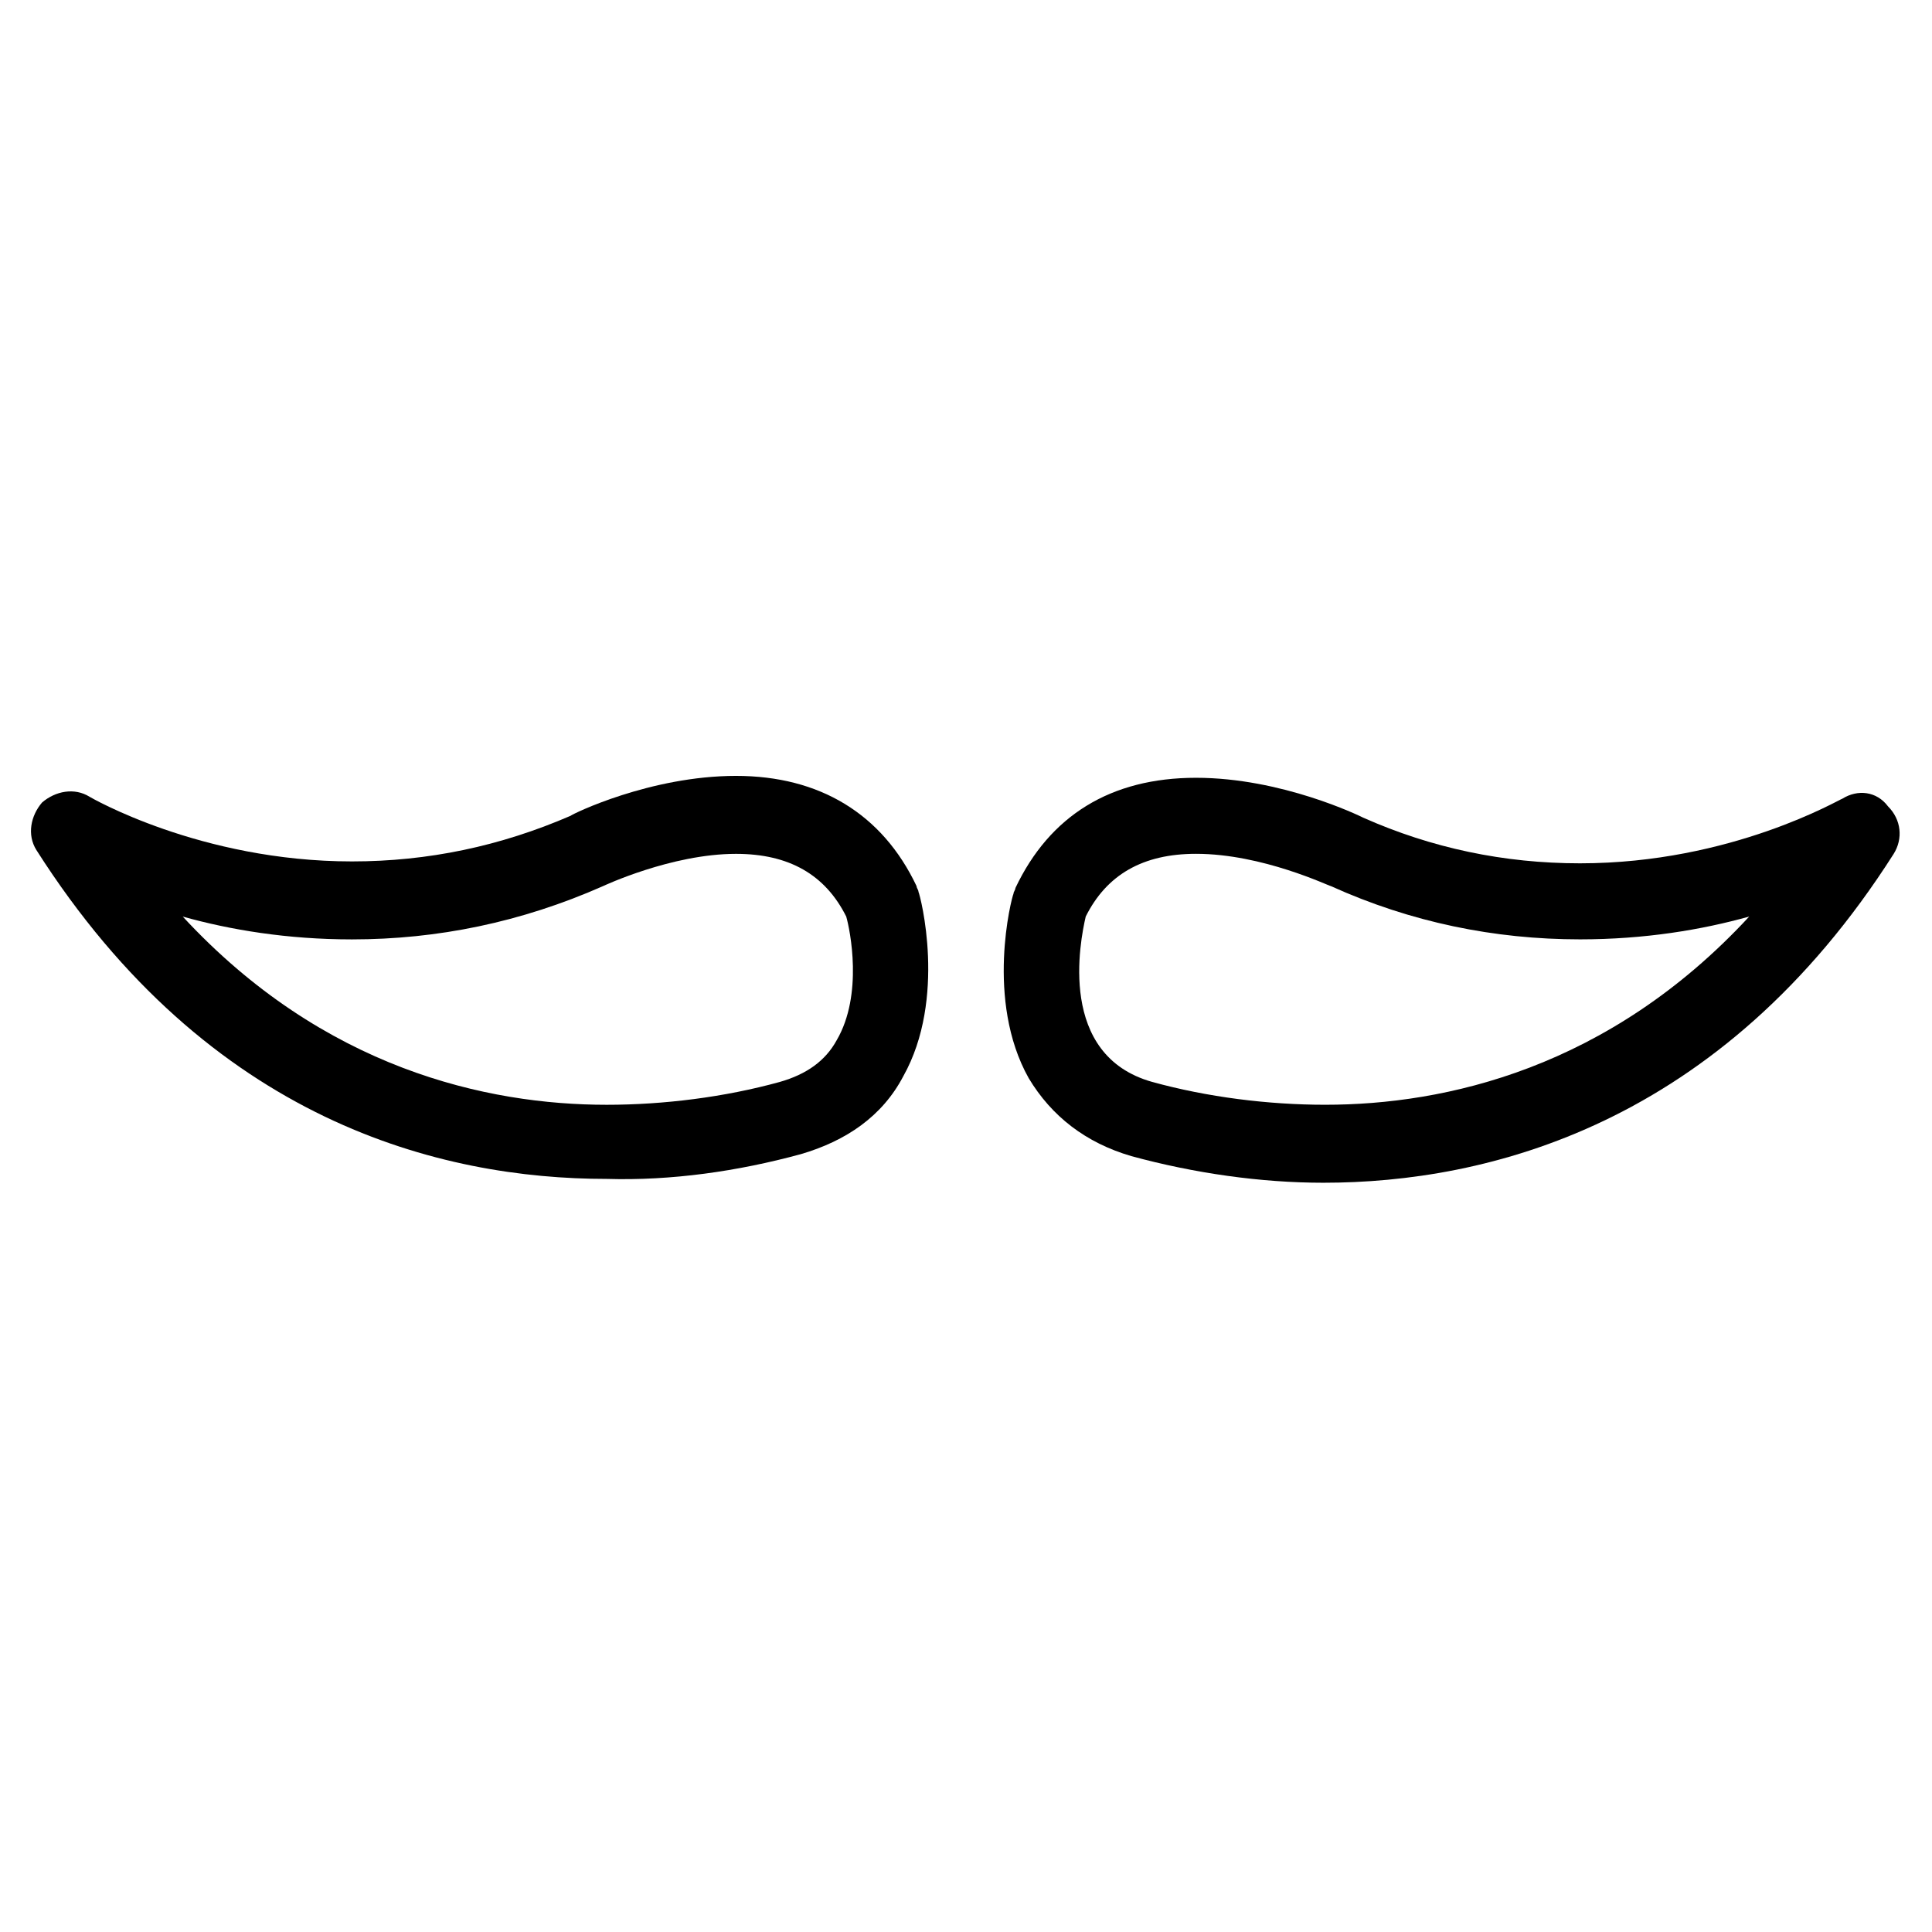
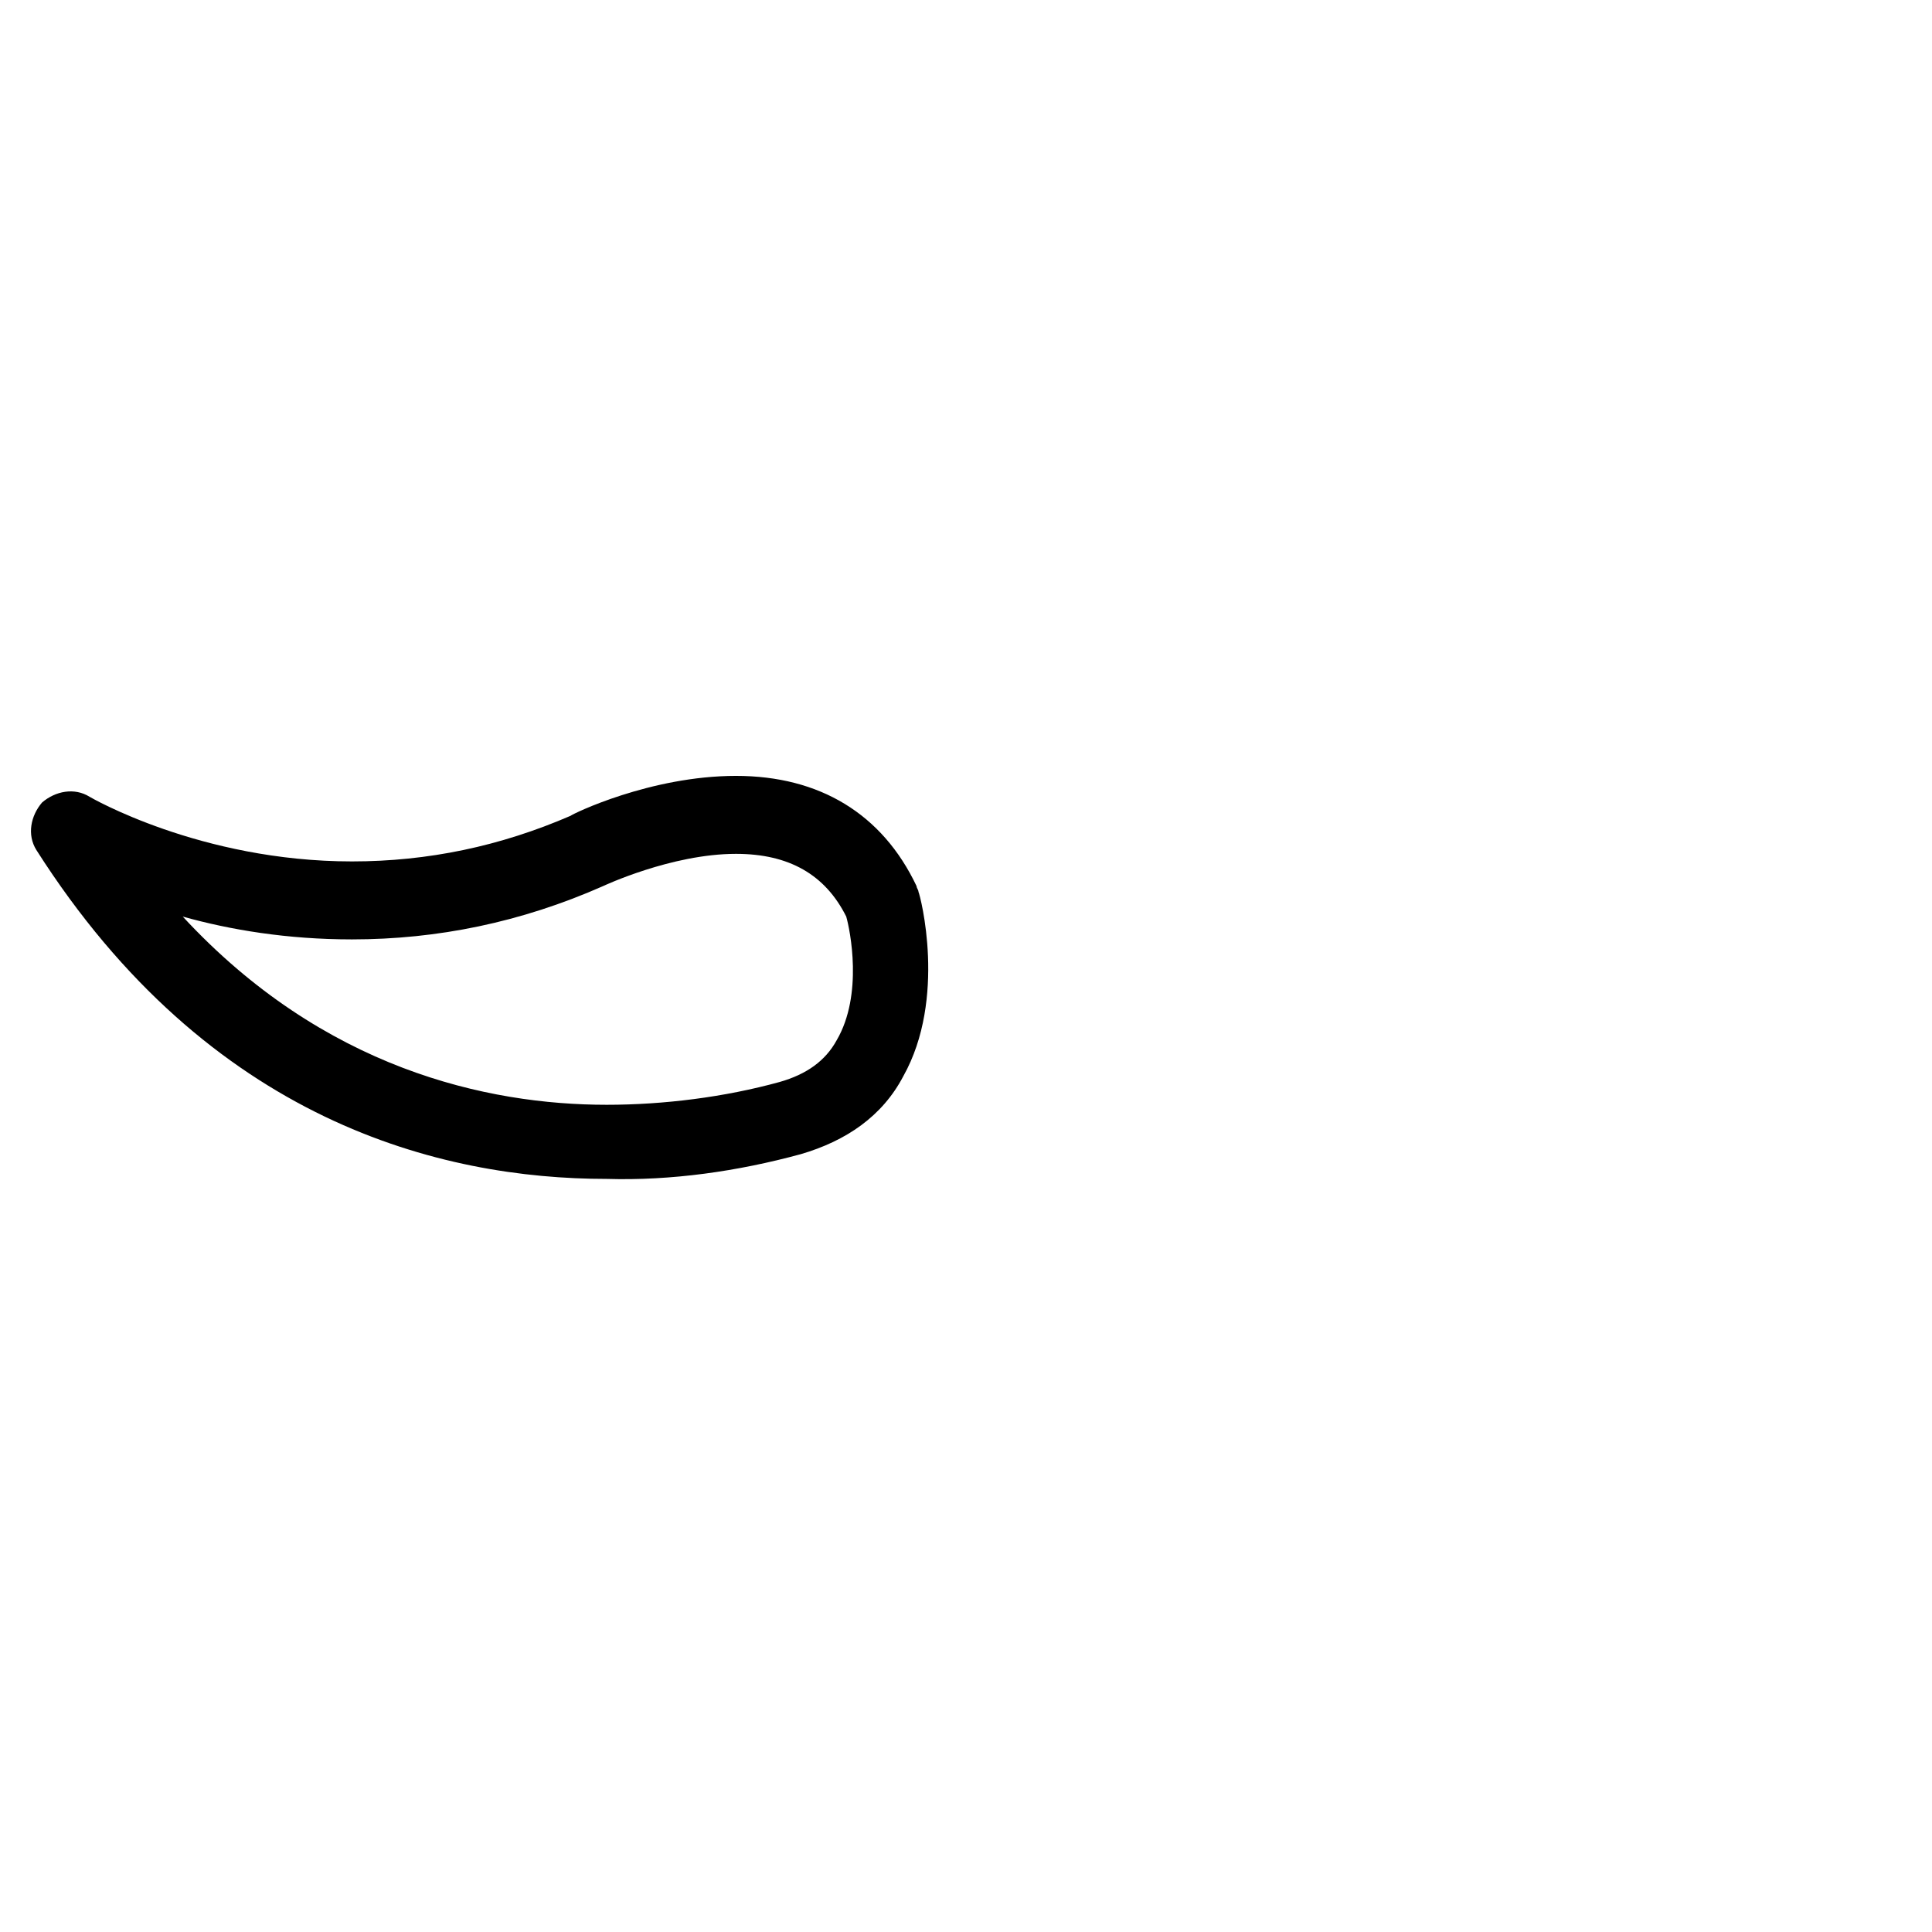
<svg xmlns="http://www.w3.org/2000/svg" fill="#000000" width="800px" height="800px" version="1.1" viewBox="144 144 512 512">
  <g>
    <path d="m356.17 449.88c12.09-3.527 21.664-10.078 27.207-20.656 11.586-20.656 4.535-47.863 4.031-48.871 0-0.504-0.504-1.008-0.504-1.512-9.07-19.145-25.695-29.223-47.863-29.223-22.672 0-43.328 10.078-43.832 10.578-18.641 8.062-37.785 12.09-57.938 12.09-40.305 0-69.527-17.129-69.527-17.129-4.031-2.519-9.07-1.512-12.594 1.512-3.023 3.527-4.031 8.566-1.512 12.594 45.848 72.043 107.31 87.16 151.14 87.16 17.125 0.512 34.762-2.008 51.387-6.543zm-163.74-62.977c12.594 3.527 27.711 6.047 44.84 6.047 22.672 0 44.84-4.535 66.504-14.105 0 0 18.137-8.566 35.266-8.566 14.105 0 23.68 5.543 29.223 16.625 1.008 3.527 4.535 20.656-2.519 32.746-3.023 5.543-8.062 9.07-15.113 11.082-14.609 4.031-30.73 6.047-45.848 6.047-31.742 0.004-75.07-9.57-112.35-49.875z" />
-     <path d="m632.25 355.66c-0.504 0-29.223 17.129-69.527 17.129-20.152 0-39.297-4.031-57.434-12.09-1.008-0.504-21.664-10.578-44.336-10.578s-38.793 10.078-47.863 29.223c0 0.504-0.504 1.008-0.504 1.512-0.504 1.008-7.559 28.215 4.031 48.871 6.047 10.078 15.113 17.129 27.207 20.656 16.625 4.535 34.258 7.055 50.883 7.055 43.328 0 105.3-15.113 151.14-87.16 2.519-4.031 2.016-9.07-1.512-12.594-3.019-4.039-8.059-4.543-12.09-2.023zm-137.04 81.113c-15.113 0-31.234-2.016-45.848-6.047-25.191-7.055-19.145-37.281-17.633-43.832 5.543-11.082 15.113-16.625 29.223-16.625 17.633 0 35.266 8.566 35.77 8.566 21.16 9.574 43.328 14.105 66 14.105 17.129 0 32.242-2.519 44.84-6.047-37.285 40.305-80.613 49.879-112.35 49.879z" />
  </g>
</svg>